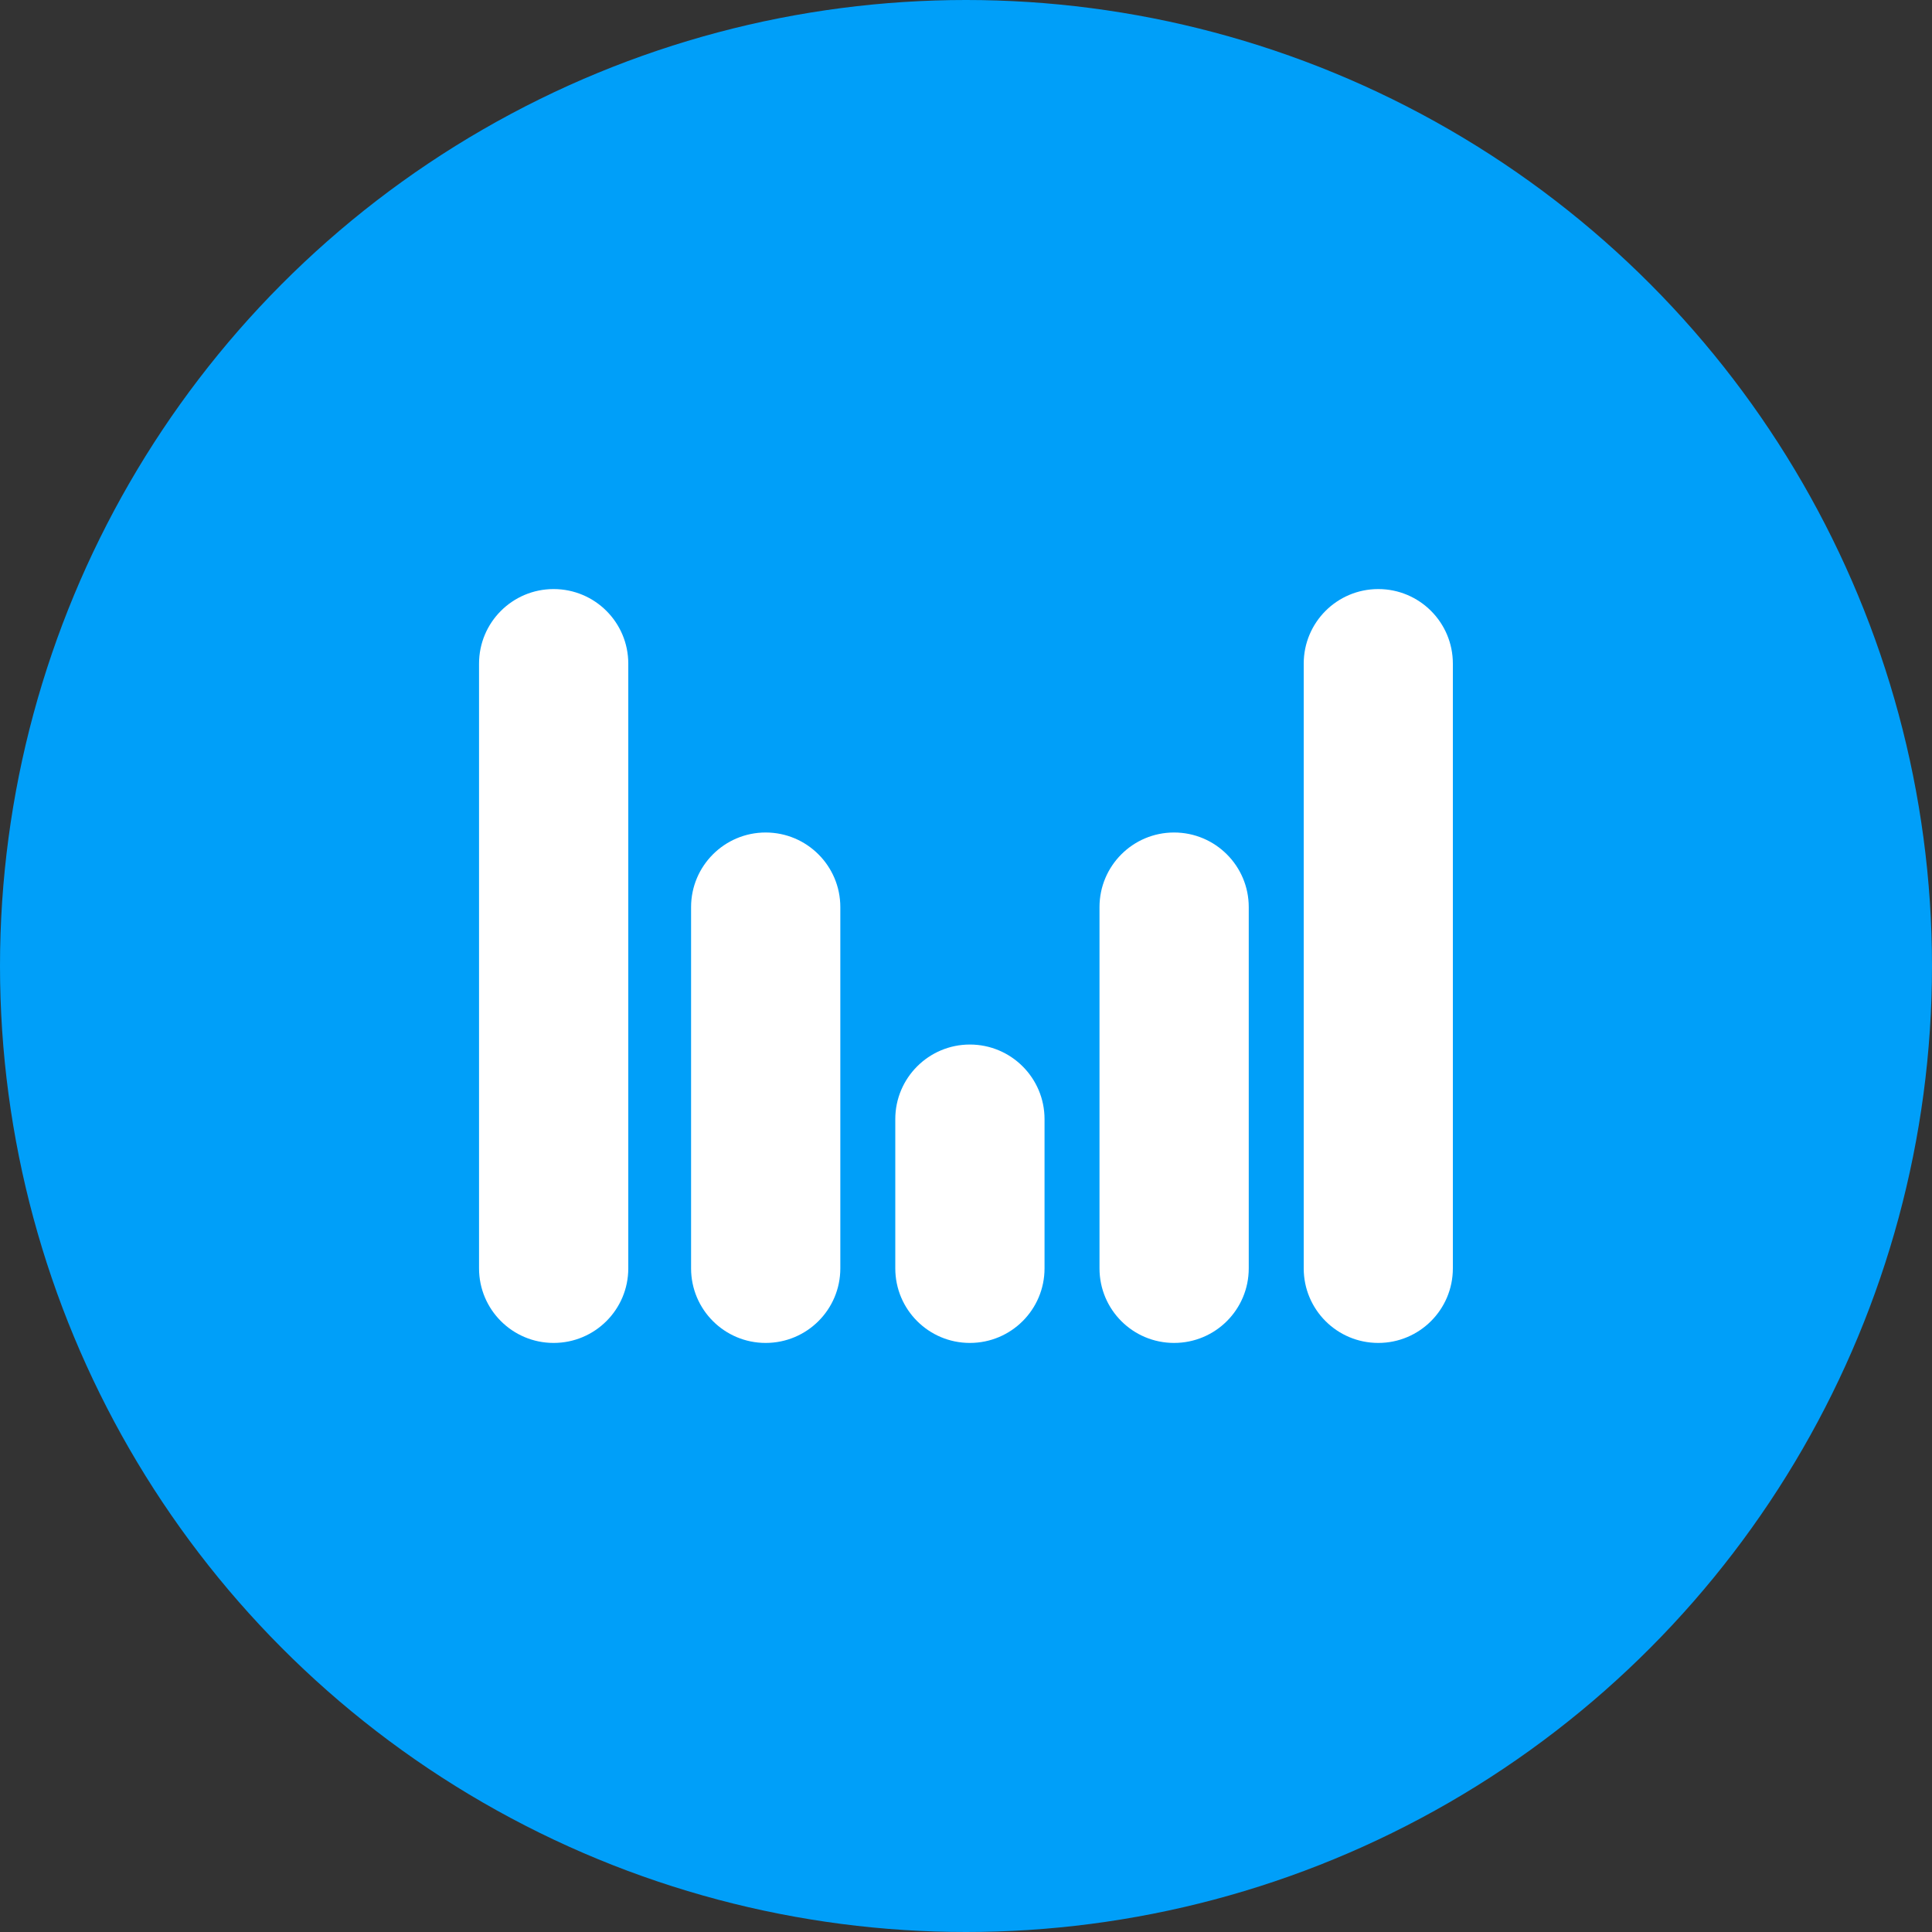
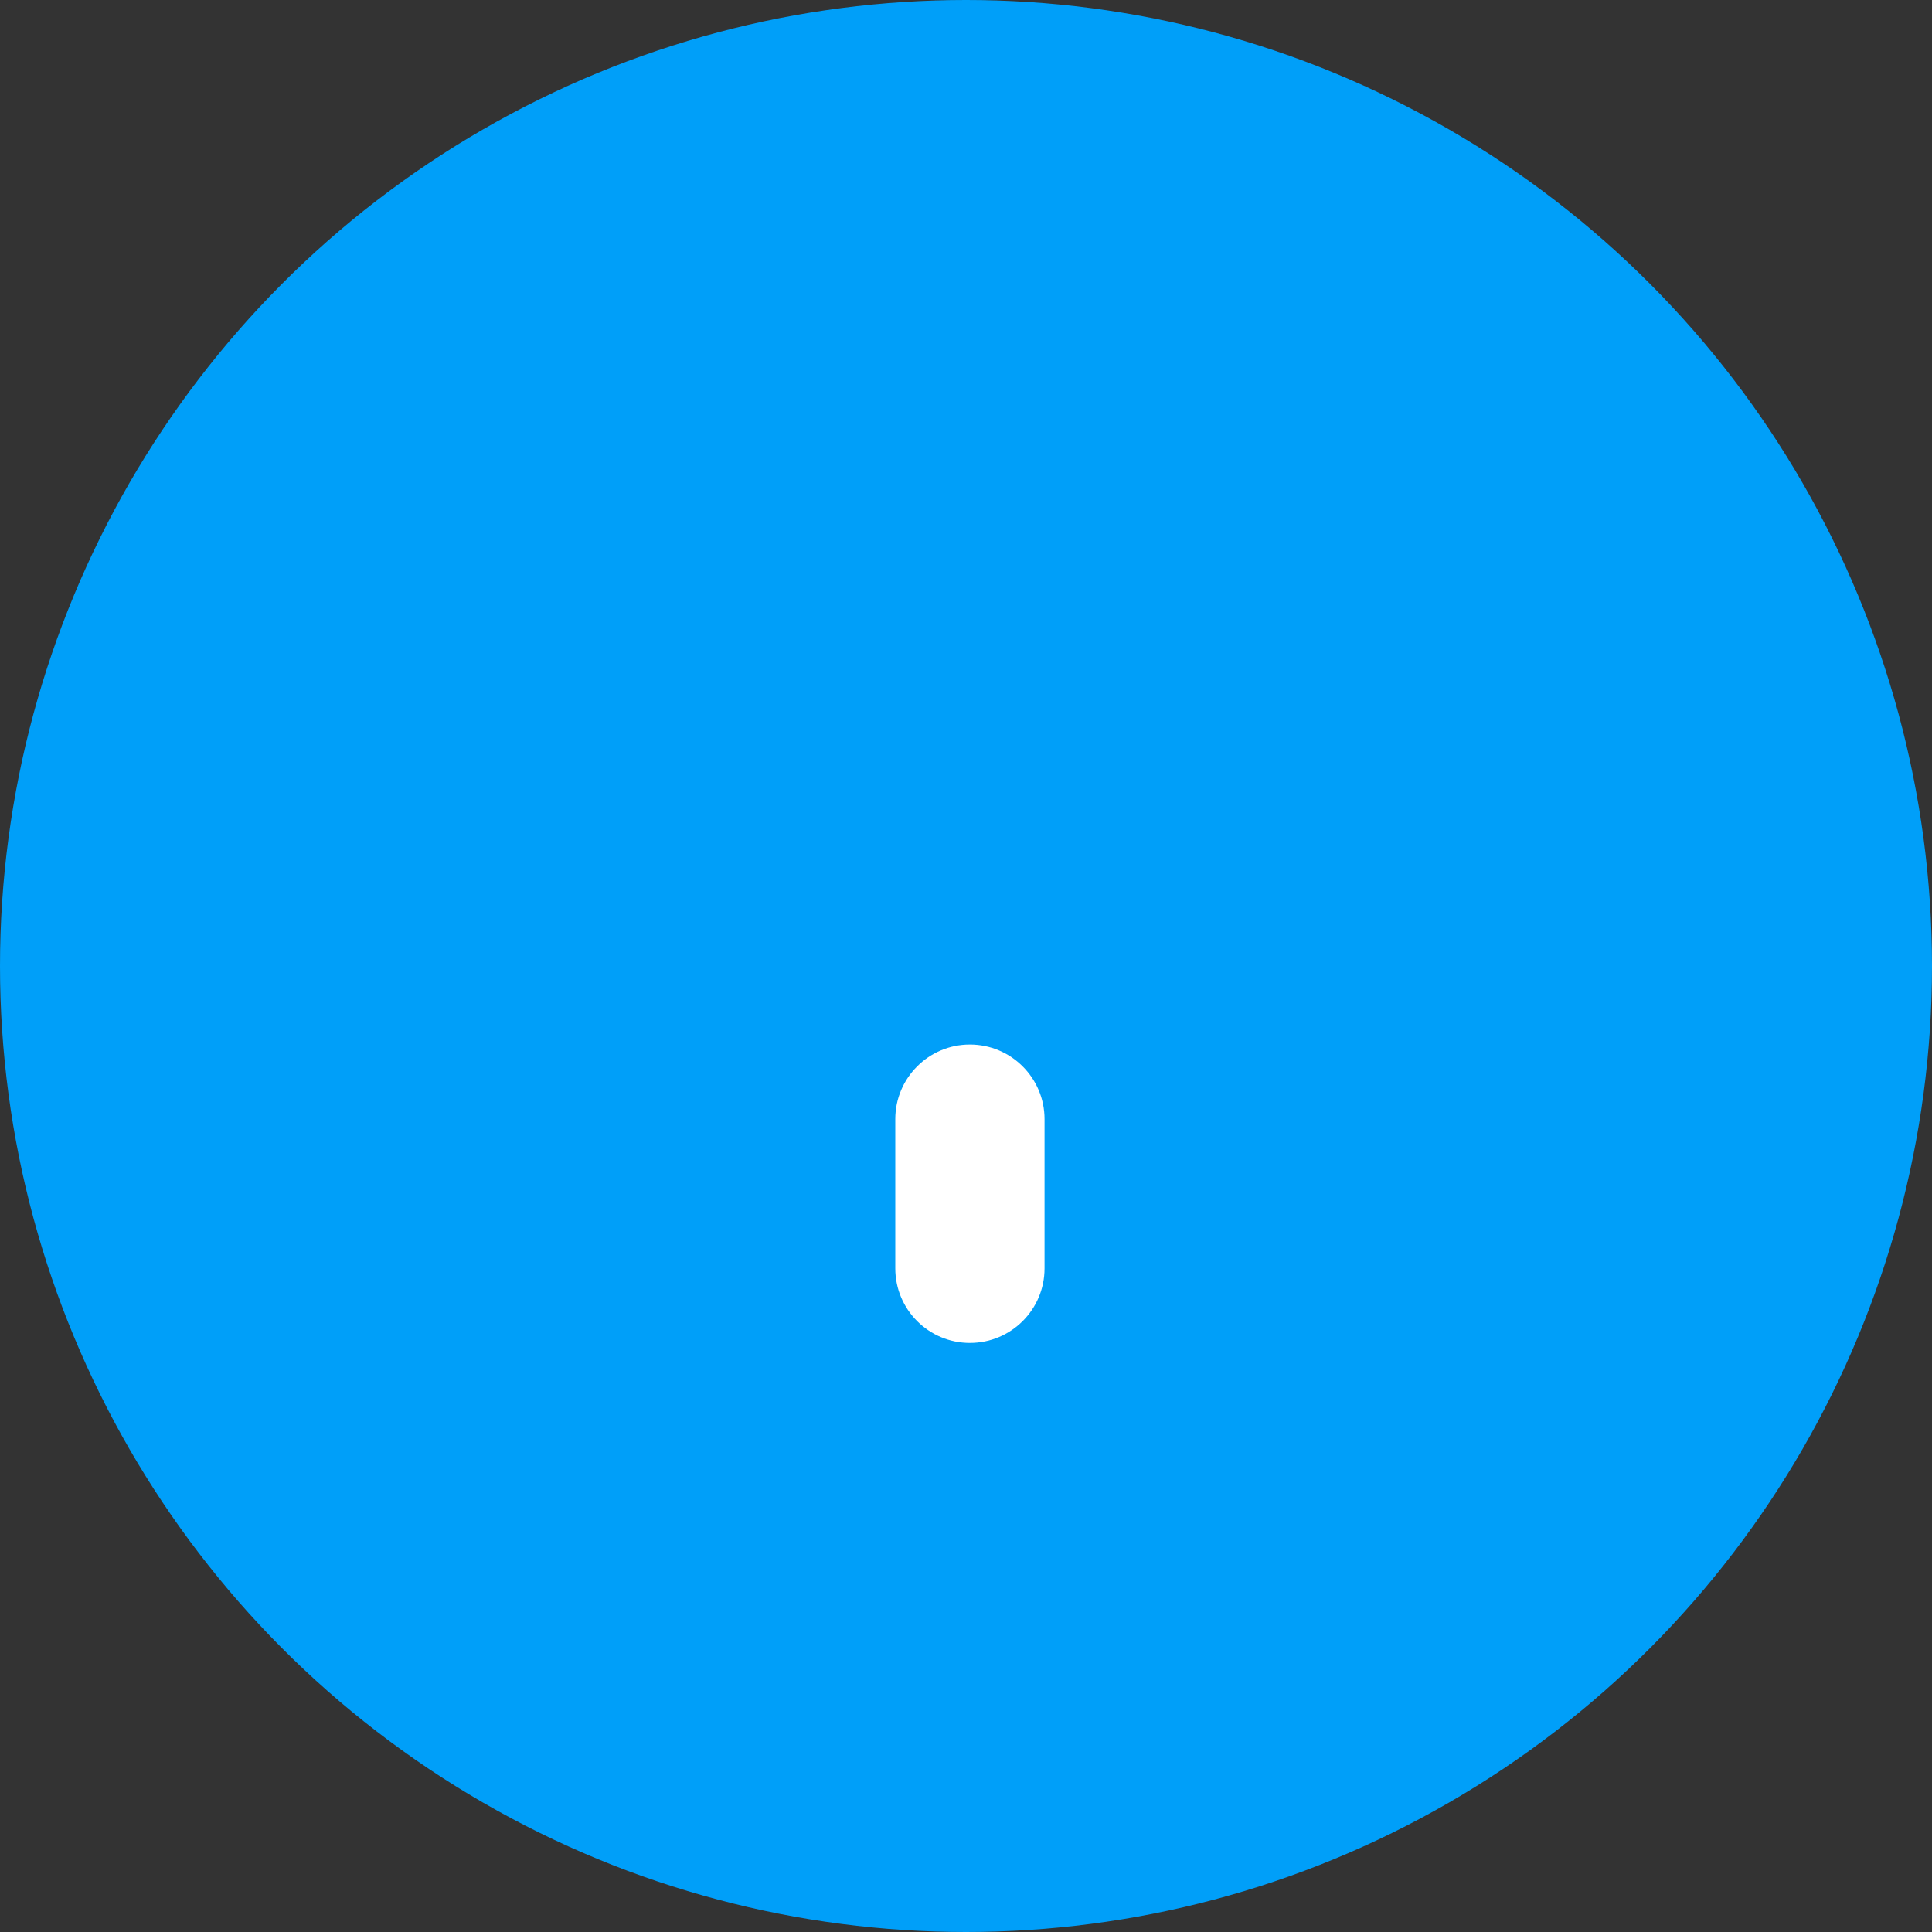
<svg xmlns="http://www.w3.org/2000/svg" width="20" height="20" viewBox="0 0 20 20" fill="none">
  <rect x="0" y="0" width="20" height="20" fill="#333333" stroke="none" />
  <circle cx="10" cy="10" r="10" fill="#009FF9" />
-   <path d="M4.959 6.87C4.959 6.443 5.305 6.098 5.731 6.098C6.158 6.098 6.504 6.443 6.504 6.87V13.13C6.504 13.557 6.158 13.902 5.731 13.902C5.305 13.902 4.959 13.557 4.959 13.13V6.87Z" fill="white" />
-   <path d="M13.496 6.87C13.496 6.443 13.841 6.098 14.268 6.098C14.694 6.098 15.04 6.443 15.04 6.87V13.13C15.04 13.557 14.694 13.902 14.268 13.902C13.841 13.902 13.496 13.557 13.496 13.13V6.87Z" fill="white" />
-   <path d="M11.382 9.39C11.382 8.964 11.727 8.618 12.154 8.618C12.581 8.618 12.927 8.964 12.927 9.39V13.13C12.927 13.557 12.581 13.902 12.154 13.902C11.727 13.902 11.382 13.557 11.382 13.13V9.39Z" fill="white" />
-   <path d="M7.154 9.39C7.154 8.964 7.5 8.618 7.926 8.618C8.353 8.618 8.699 8.964 8.699 9.39V13.13C8.699 13.557 8.353 13.902 7.926 13.902C7.5 13.902 7.154 13.557 7.154 13.13V9.39Z" fill="white" />
  <path d="M9.268 11.585C9.268 11.159 9.614 10.813 10.04 10.813C10.467 10.813 10.813 11.159 10.813 11.585V13.13C10.813 13.557 10.467 13.902 10.04 13.902C9.614 13.902 9.268 13.557 9.268 13.13V11.585Z" fill="white" />
</svg>